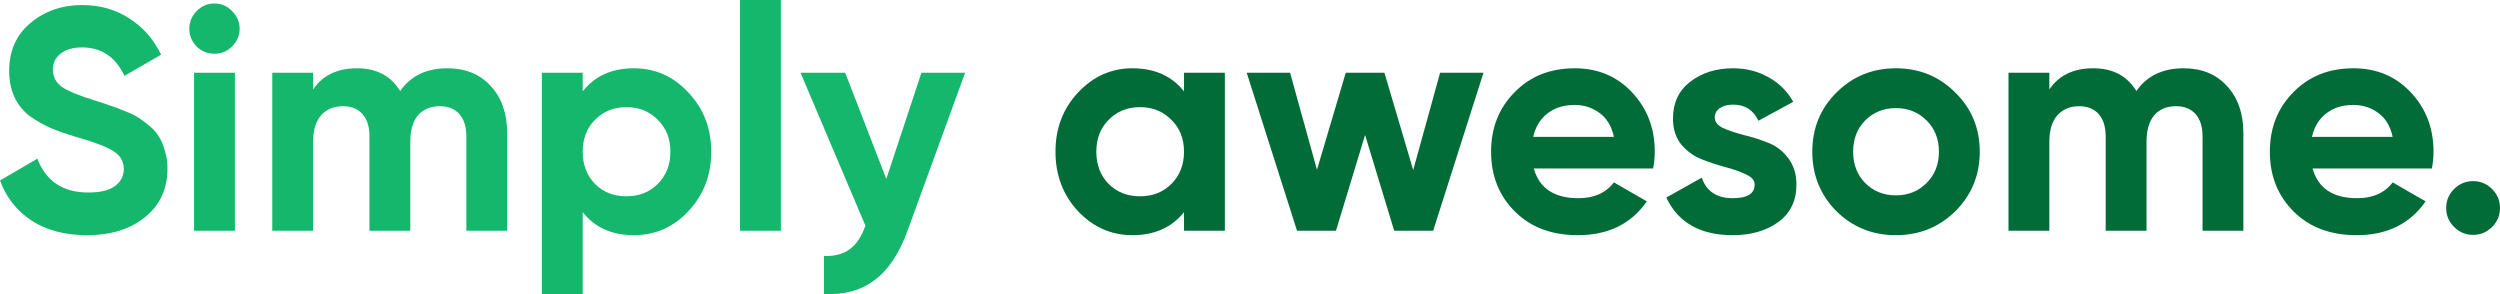
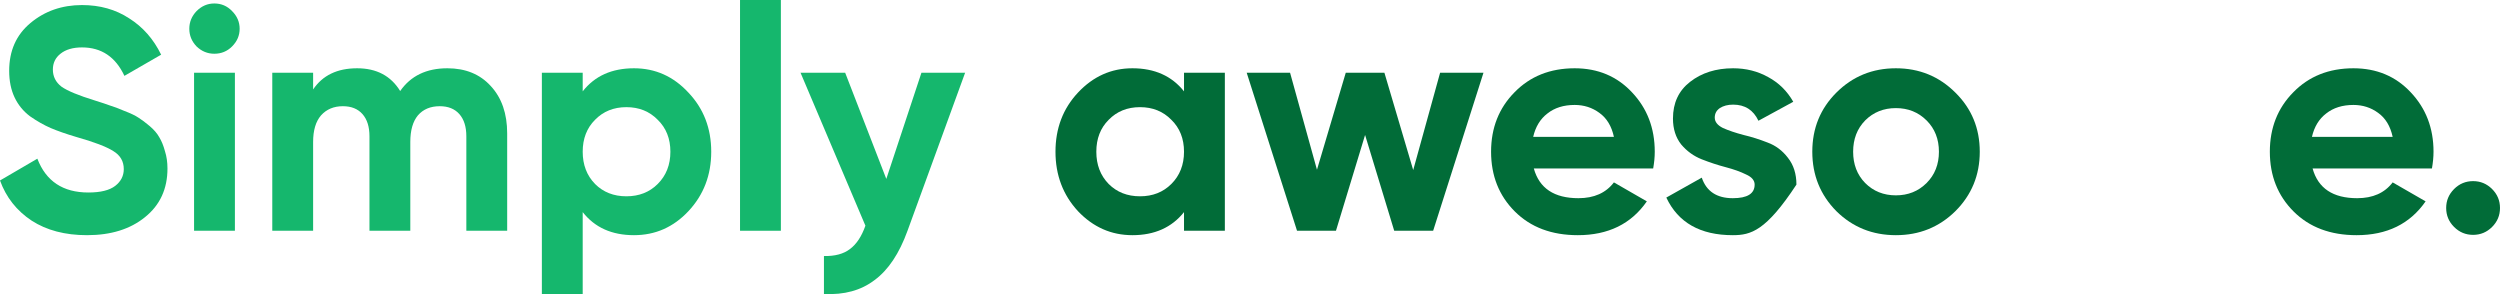
<svg xmlns="http://www.w3.org/2000/svg" width="1241" height="146" viewBox="0 0 1241 146" fill="none">
  <path d="M43.216 116.742C32.32 116.742 23.153 114.336 15.715 109.524C8.276 104.607 3.038 97.965 0 89.596L18.543 78.769C22.839 89.962 31.272 95.559 43.844 95.559C49.921 95.559 54.373 94.46 57.202 92.264C60.03 90.067 61.445 87.295 61.445 83.948C61.445 80.077 59.716 77.096 56.259 75.004C52.802 72.807 46.62 70.453 37.715 67.942C32.791 66.478 28.601 65.013 25.144 63.549C21.791 62.084 18.386 60.149 14.929 57.743C11.576 55.233 9.01 52.094 7.229 48.329C5.448 44.563 4.557 40.169 4.557 35.148C4.557 25.21 8.067 17.312 15.086 11.454C22.21 5.492 30.749 2.511 40.701 2.511C49.606 2.511 57.411 4.707 64.116 9.101C70.926 13.39 76.217 19.405 79.988 27.146L61.759 37.659C57.359 28.244 50.34 23.537 40.701 23.537C36.196 23.537 32.634 24.583 30.015 26.675C27.501 28.662 26.244 31.278 26.244 34.52C26.244 37.972 27.658 40.797 30.487 42.994C33.42 45.086 38.973 47.387 47.144 49.898C50.497 50.944 53.011 51.781 54.687 52.408C56.468 52.931 58.826 53.821 61.759 55.076C64.797 56.227 67.102 57.325 68.674 58.371C70.35 59.417 72.236 60.829 74.331 62.608C76.426 64.386 77.998 66.216 79.045 68.099C80.198 69.982 81.141 72.284 81.874 75.004C82.712 77.619 83.131 80.495 83.131 83.634C83.131 93.781 79.412 101.835 71.974 107.798C64.64 113.761 55.054 116.742 43.216 116.742Z" fill="#15B76D" />
  <path d="M106.39 26.675C103.038 26.675 100.104 25.472 97.59 23.066C95.18 20.555 93.975 17.626 93.975 14.279C93.975 10.931 95.18 8.002 97.59 5.492C100.104 2.981 103.038 1.726 106.39 1.726C109.847 1.726 112.781 2.981 115.19 5.492C117.705 8.002 118.962 10.931 118.962 14.279C118.962 17.626 117.705 20.555 115.19 23.066C112.781 25.472 109.847 26.675 106.39 26.675ZM96.333 114.545V36.09H116.605V114.545H96.333Z" fill="#15B76D" />
  <path d="M222.062 33.893C231.072 33.893 238.248 36.822 243.591 42.68C249.039 48.538 251.763 56.383 251.763 66.216V114.545H231.491V67.629C231.491 62.921 230.338 59.26 228.034 56.645C225.729 54.03 222.481 52.722 218.29 52.722C213.681 52.722 210.066 54.239 207.447 57.273C204.933 60.306 203.676 64.7 203.676 70.453V114.545H183.404V67.629C183.404 62.921 182.251 59.26 179.946 56.645C177.642 54.03 174.394 52.722 170.203 52.722C165.698 52.722 162.084 54.239 159.36 57.273C156.741 60.306 155.431 64.7 155.431 70.453V114.545H135.159V36.09H155.431V44.406C160.146 37.397 167.427 33.893 177.275 33.893C186.913 33.893 194.037 37.659 198.647 45.19C203.885 37.659 211.69 33.893 222.062 33.893Z" fill="#15B76D" />
  <path d="M314.71 33.893C325.292 33.893 334.301 37.92 341.74 45.975C349.283 53.925 353.054 63.706 353.054 75.317C353.054 86.929 349.283 96.762 341.74 104.817C334.301 112.767 325.292 116.742 314.71 116.742C303.71 116.742 295.224 112.924 289.252 105.287V145.927H268.98V36.09H289.252V45.347C295.224 37.711 303.71 33.893 314.71 33.893ZM295.381 91.322C299.467 95.402 304.653 97.442 310.939 97.442C317.225 97.442 322.411 95.402 326.496 91.322C330.687 87.138 332.782 81.803 332.782 75.317C332.782 68.832 330.687 63.549 326.496 59.469C322.411 55.285 317.225 53.193 310.939 53.193C304.653 53.193 299.467 55.285 295.381 59.469C291.295 63.549 289.252 68.832 289.252 75.317C289.252 81.803 291.295 87.138 295.381 91.322Z" fill="#15B76D" />
  <path d="M367.351 114.545V0H387.623V114.545H367.351Z" fill="#15B76D" />
  <path d="M457.408 36.09H479.094L450.493 114.545C446.407 125.843 440.96 134.002 434.15 139.023C427.445 144.149 419.064 146.45 409.006 145.927V127.098C414.454 127.203 418.749 126.052 421.892 123.646C425.14 121.24 427.707 117.37 429.593 112.035L397.377 36.09H419.535L439.964 88.812L457.408 36.09Z" fill="#15B76D" />
  <path d="M587.745 36.09H608.017V114.545H587.745V105.287C581.668 112.924 573.13 116.742 562.129 116.742C551.653 116.742 542.643 112.767 535.1 104.817C527.662 96.762 523.943 86.929 523.943 75.317C523.943 63.706 527.662 53.925 535.1 45.975C542.643 37.92 551.653 33.893 562.129 33.893C573.13 33.893 581.668 37.711 587.745 45.347V36.09ZM550.343 91.322C554.429 95.402 559.615 97.442 565.901 97.442C572.187 97.442 577.373 95.402 581.459 91.322C585.649 87.138 587.745 81.803 587.745 75.317C587.745 68.832 585.649 63.549 581.459 59.469C577.373 55.285 572.187 53.193 565.901 53.193C559.615 53.193 554.429 55.285 550.343 59.469C546.258 63.549 544.215 68.832 544.215 75.317C544.215 81.803 546.258 87.138 550.343 91.322Z" fill="#016C38" />
  <path d="M714.873 36.09H736.403L711.416 114.545H692.087L677.629 67.001L663.172 114.545H643.843L618.856 36.09H640.385L653.743 84.261L668.043 36.09H687.215L701.516 84.418L714.873 36.09Z" fill="#016C38" />
  <path d="M761.389 83.634C764.113 93.467 771.499 98.383 783.547 98.383C791.299 98.383 797.166 95.768 801.147 90.538L817.491 99.952C809.738 111.145 798.319 116.742 783.232 116.742C770.242 116.742 759.817 112.819 751.96 104.974C744.103 97.128 740.174 87.243 740.174 75.317C740.174 63.497 744.05 53.664 751.803 45.818C759.556 37.868 769.508 33.893 781.661 33.893C793.185 33.893 802.666 37.868 810.105 45.818C817.648 53.768 821.419 63.601 821.419 75.317C821.419 77.933 821.157 80.705 820.634 83.634H761.389ZM761.075 67.942H801.147C799.995 62.608 797.585 58.633 793.919 56.017C790.357 53.402 786.271 52.094 781.661 52.094C776.213 52.094 771.708 53.507 768.146 56.331C764.584 59.051 762.227 62.921 761.075 67.942Z" fill="#016C38" />
-   <path d="M851.203 58.371C851.203 60.463 852.565 62.189 855.288 63.549C858.117 64.804 861.522 65.955 865.503 67.001C869.484 67.942 873.465 69.198 877.446 70.767C881.427 72.231 884.78 74.742 887.504 78.299C890.332 81.855 891.747 86.301 891.747 91.636C891.747 99.691 888.708 105.915 882.632 110.309C876.66 114.597 869.17 116.742 860.16 116.742C844.026 116.742 833.026 110.518 827.159 98.07L844.759 88.184C847.064 94.984 852.198 98.383 860.16 98.383C867.389 98.383 871.003 96.134 871.003 91.636C871.003 89.544 869.589 87.87 866.76 86.615C864.036 85.255 860.684 84.052 856.703 83.006C852.722 81.96 848.741 80.652 844.759 79.083C840.778 77.514 837.374 75.056 834.545 71.708C831.821 68.256 830.459 63.967 830.459 58.842C830.459 51.101 833.288 45.033 838.945 40.64C844.707 36.142 851.831 33.893 860.317 33.893C866.708 33.893 872.522 35.357 877.76 38.286C882.999 41.111 887.137 45.19 890.175 50.525L872.889 59.94C870.375 54.605 866.184 51.938 860.317 51.938C857.698 51.938 855.498 52.513 853.717 53.664C852.041 54.814 851.203 56.383 851.203 58.371Z" fill="#016C38" />
+   <path d="M851.203 58.371C851.203 60.463 852.565 62.189 855.288 63.549C858.117 64.804 861.522 65.955 865.503 67.001C869.484 67.942 873.465 69.198 877.446 70.767C881.427 72.231 884.78 74.742 887.504 78.299C890.332 81.855 891.747 86.301 891.747 91.636C876.66 114.597 869.17 116.742 860.16 116.742C844.026 116.742 833.026 110.518 827.159 98.07L844.759 88.184C847.064 94.984 852.198 98.383 860.16 98.383C867.389 98.383 871.003 96.134 871.003 91.636C871.003 89.544 869.589 87.87 866.76 86.615C864.036 85.255 860.684 84.052 856.703 83.006C852.722 81.96 848.741 80.652 844.759 79.083C840.778 77.514 837.374 75.056 834.545 71.708C831.821 68.256 830.459 63.967 830.459 58.842C830.459 51.101 833.288 45.033 838.945 40.64C844.707 36.142 851.831 33.893 860.317 33.893C866.708 33.893 872.522 35.357 877.76 38.286C882.999 41.111 887.137 45.19 890.175 50.525L872.889 59.94C870.375 54.605 866.184 51.938 860.317 51.938C857.698 51.938 855.498 52.513 853.717 53.664C852.041 54.814 851.203 56.383 851.203 58.371Z" fill="#016C38" />
  <path d="M970.654 104.817C962.588 112.767 952.74 116.742 941.111 116.742C929.482 116.742 919.634 112.767 911.567 104.817C903.605 96.762 899.624 86.929 899.624 75.317C899.624 63.706 903.605 53.925 911.567 45.975C919.634 37.92 929.482 33.893 941.111 33.893C952.74 33.893 962.588 37.92 970.654 45.975C978.721 53.925 982.755 63.706 982.755 75.317C982.755 86.929 978.721 96.762 970.654 104.817ZM925.867 90.852C929.953 94.931 935.034 96.971 941.111 96.971C947.187 96.971 952.268 94.931 956.354 90.852C960.44 86.772 962.483 81.594 962.483 75.317C962.483 69.041 960.44 63.863 956.354 59.783C952.268 55.703 947.187 53.664 941.111 53.664C935.034 53.664 929.953 55.703 925.867 59.783C921.886 63.863 919.896 69.041 919.896 75.317C919.896 81.594 921.886 86.772 925.867 90.852Z" fill="#016C38" />
-   <path d="M1083.92 33.893C1092.93 33.893 1100.1 36.822 1105.45 42.68C1110.9 48.538 1113.62 56.383 1113.62 66.216V114.545H1093.35V67.629C1093.35 62.921 1092.2 59.26 1089.89 56.645C1087.59 54.03 1084.34 52.722 1080.15 52.722C1075.54 52.722 1071.92 54.239 1069.3 57.273C1066.79 60.306 1065.53 64.7 1065.53 70.453V114.545H1045.26V67.629C1045.26 62.921 1044.11 59.26 1041.8 56.645C1039.5 54.03 1036.25 52.722 1032.06 52.722C1027.55 52.722 1023.94 54.239 1021.22 57.273C1018.6 60.306 1017.29 64.7 1017.29 70.453V114.545H997.016V36.09H1017.29V44.406C1022 37.397 1029.28 33.893 1039.13 33.893C1048.77 33.893 1055.89 37.659 1060.5 45.19C1065.74 37.659 1073.55 33.893 1083.92 33.893Z" fill="#016C38" />
  <path d="M1147.97 83.634C1150.69 93.467 1158.08 98.383 1170.12 98.383C1177.88 98.383 1183.74 95.768 1187.72 90.538L1204.07 99.952C1196.32 111.145 1184.9 116.742 1169.81 116.742C1156.82 116.742 1146.39 112.819 1138.54 104.974C1130.68 97.128 1126.75 87.243 1126.75 75.317C1126.75 63.497 1130.63 53.664 1138.38 45.818C1146.13 37.868 1156.09 33.893 1168.24 33.893C1179.76 33.893 1189.24 37.868 1196.68 45.818C1204.22 53.768 1208 63.601 1208 75.317C1208 77.933 1207.73 80.705 1207.21 83.634H1147.97ZM1147.65 67.942H1187.72C1186.57 62.608 1184.16 58.633 1180.5 56.017C1176.93 53.402 1172.85 52.094 1168.24 52.094C1162.79 52.094 1158.29 53.507 1154.72 56.331C1151.16 59.051 1148.8 62.921 1147.65 67.942Z" fill="#016C38" />
  <path d="M1237.07 112.662C1234.45 115.277 1231.31 116.585 1227.64 116.585C1223.98 116.585 1220.83 115.277 1218.21 112.662C1215.59 110.047 1214.28 106.909 1214.28 103.248C1214.28 99.586 1215.59 96.448 1218.21 93.833C1220.83 91.218 1223.98 89.91 1227.64 89.91C1231.31 89.91 1234.45 91.218 1237.07 93.833C1239.69 96.448 1241 99.586 1241 103.248C1241 106.909 1239.69 110.047 1237.07 112.662Z" fill="#016C38" />
</svg>